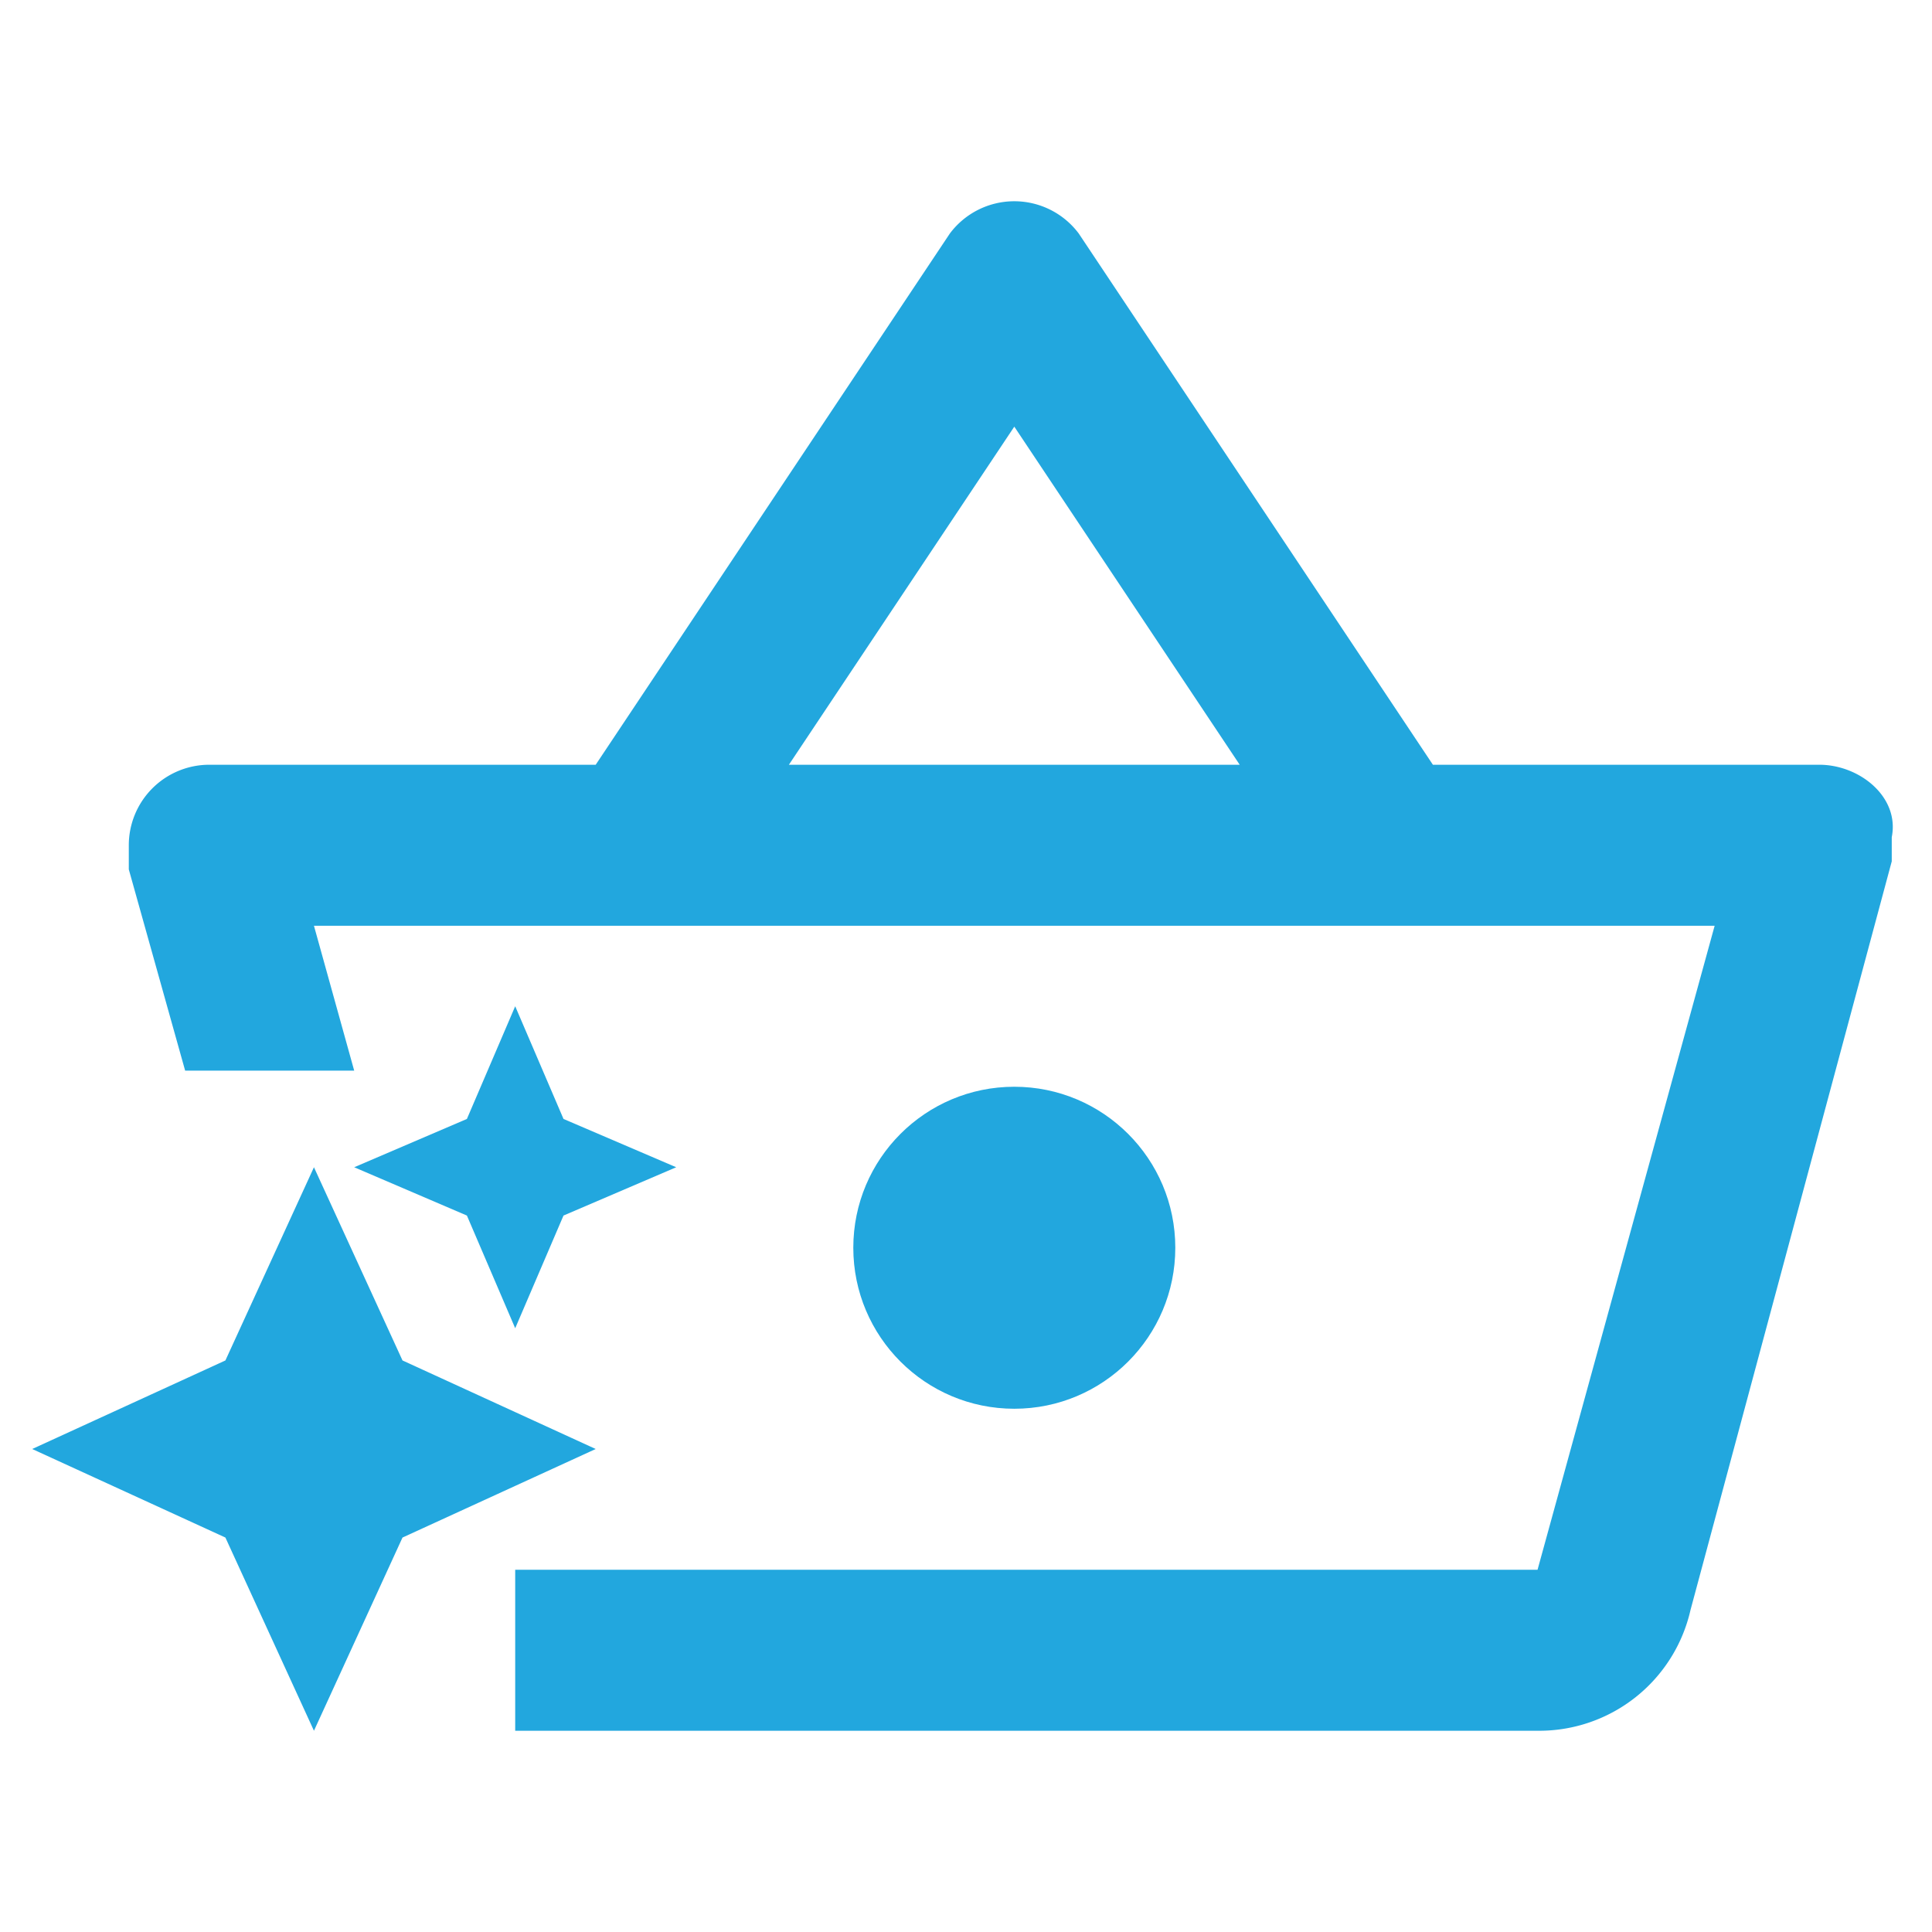
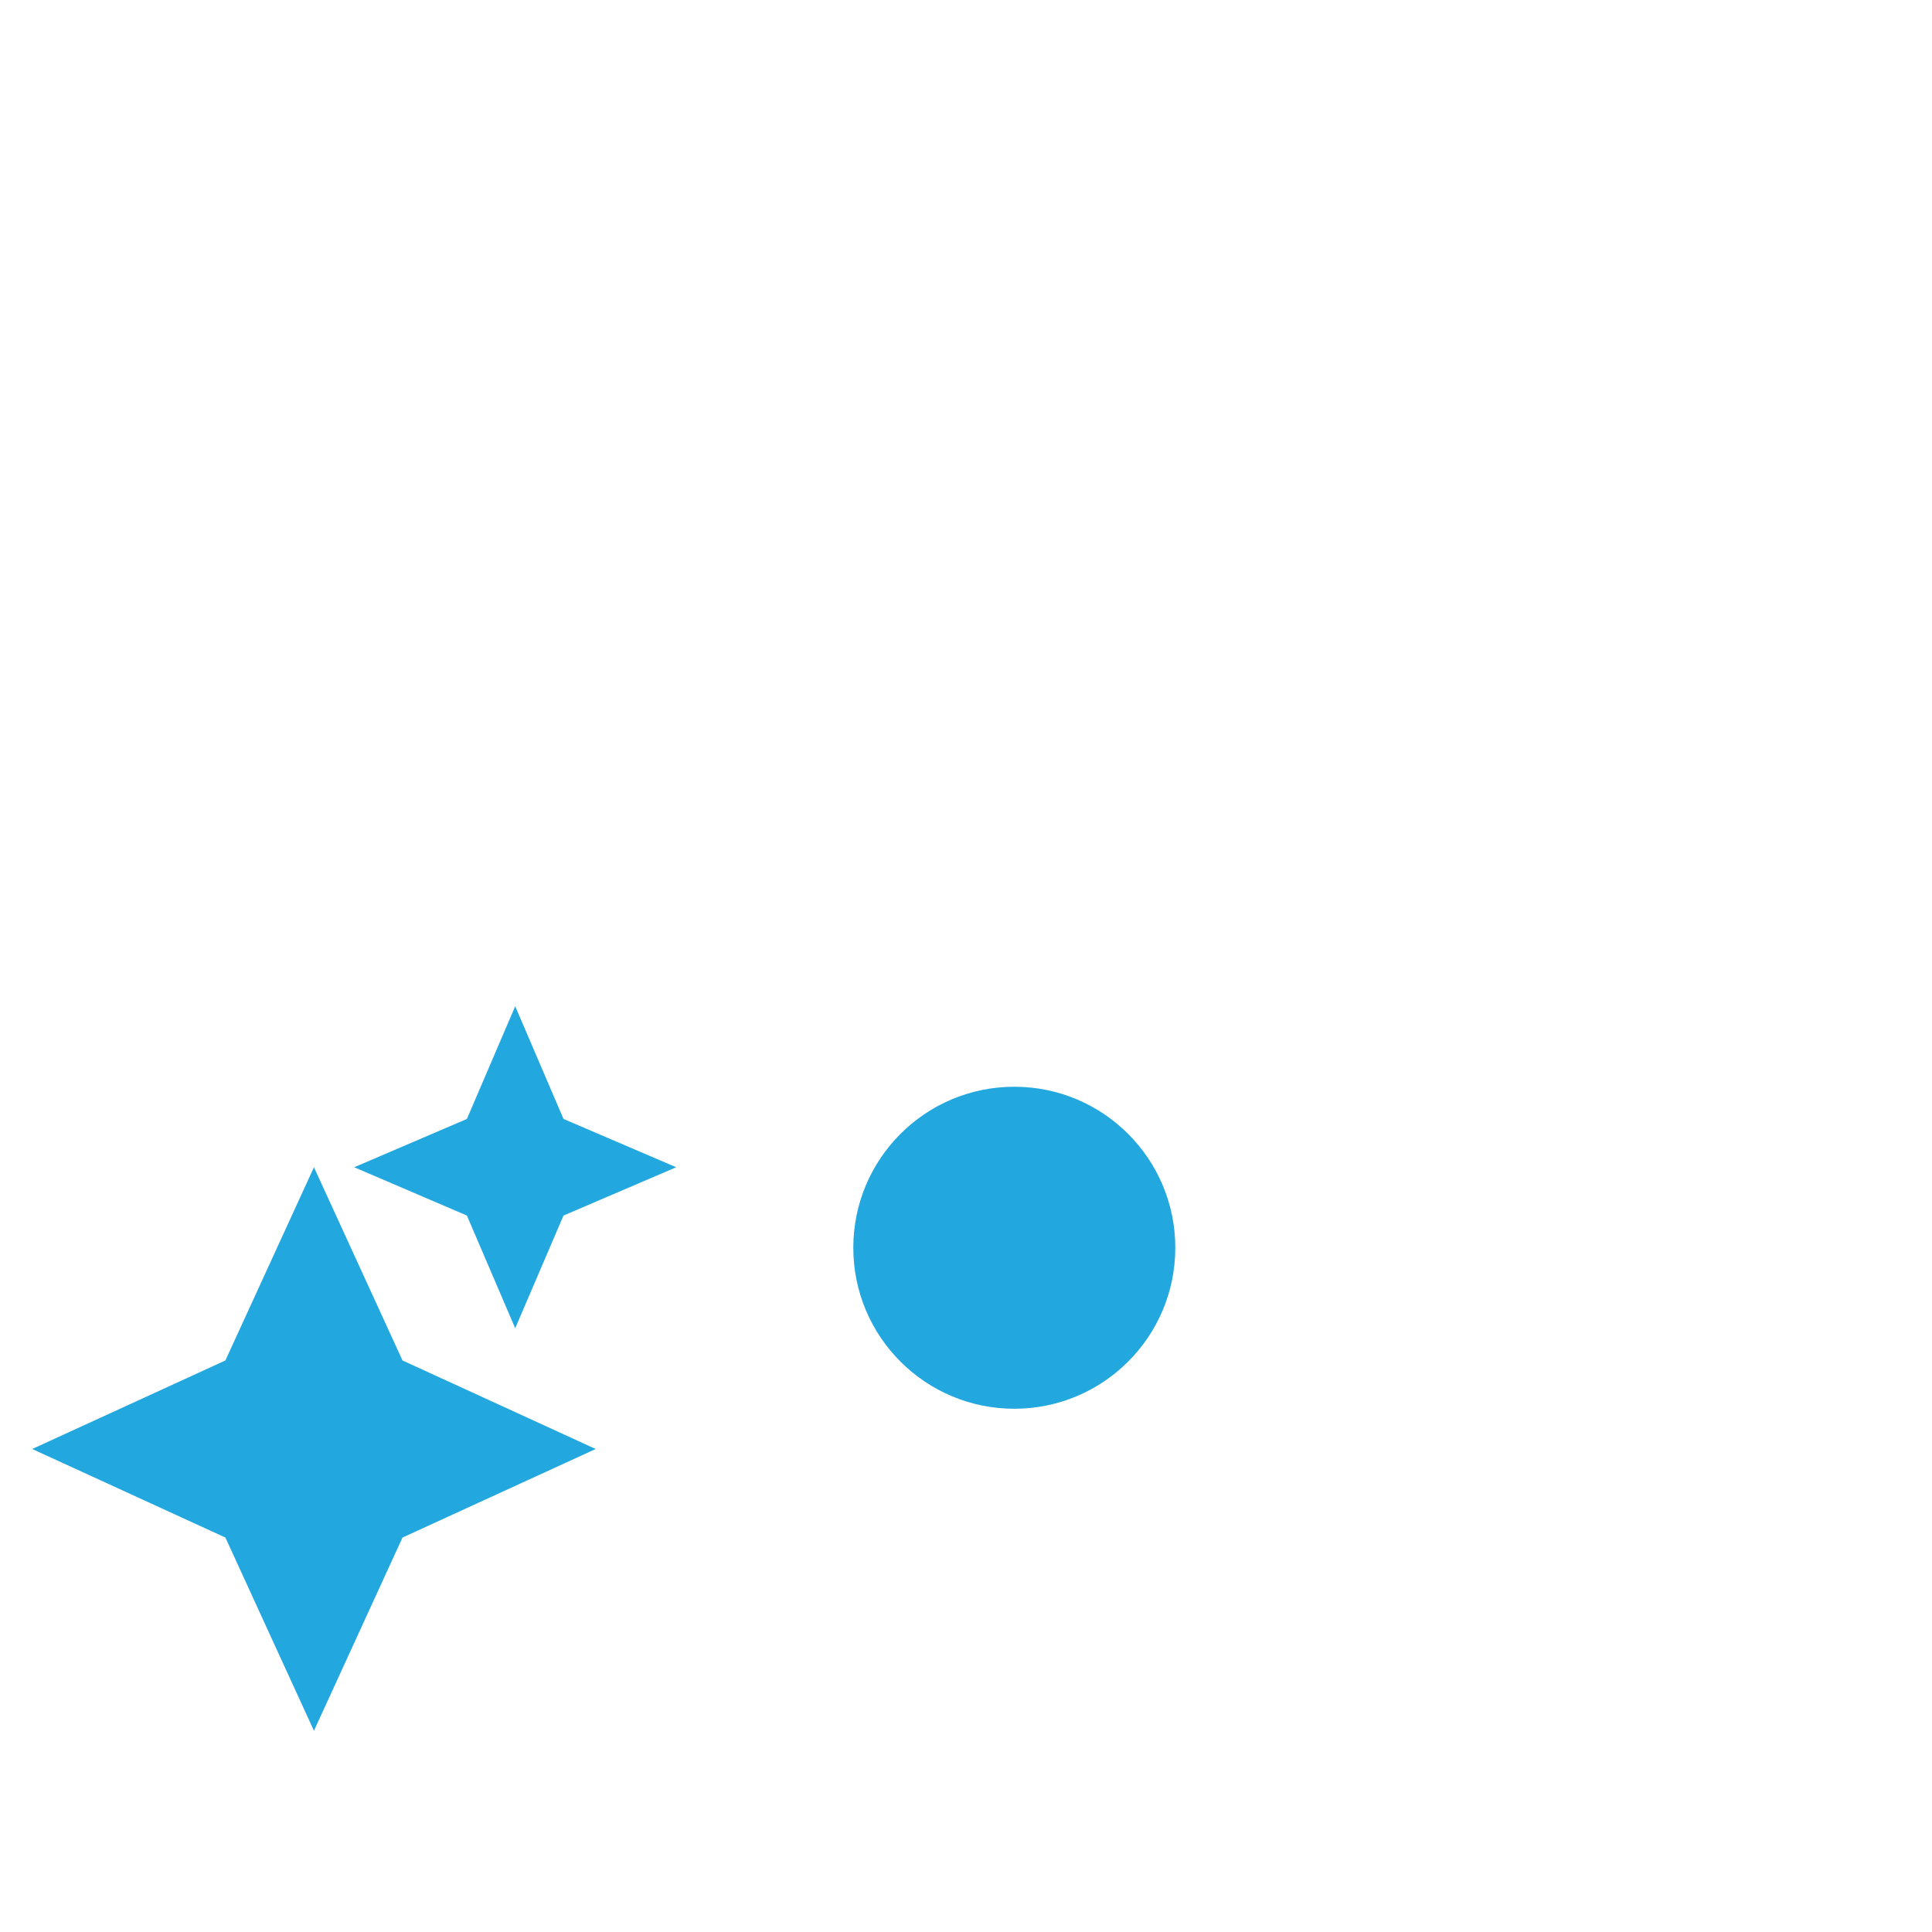
<svg xmlns="http://www.w3.org/2000/svg" width="24" height="24" viewBox="0 0 24 24">
  <defs>
    <style>.a{fill:none;}.b{fill:#22a7de;}</style>
  </defs>
-   <path class="a" d="M0,0H24V24H0Z" />
  <path class="b" d="M3.9,21.5,5,19.1,7.4,18,5,16.9,3.9,14.5,2.8,16.9.4,18l2.4,1.1Zm2.5-5L7,15.1l1.4-.6L7,13.9l-.6-1.4-.6,1.4-1.4.6,1.4.6Zm-2.5,5L5,19.1,7.4,18,5,16.9,3.9,14.5,2.8,16.9.4,18l2.4,1.1Zm2.5-5L7,15.1l1.4-.6L7,13.9l-.6-1.4-.6,1.4-1.4.6,1.4.6Z" />
-   <path class="b" d="M22.6,9.5H17.8L13.4,2.9a1,1,0,0,0-1.6,0L7.4,9.5H2.6a1,1,0,0,0-1,1v.3l.7,2.5H4.4l-.5-1.8H21.3l-2.2,8H6.4v2H19.1A1.927,1.927,0,0,0,21,20l2.5-9.3v-.3C23.6,9.9,23.1,9.5,22.6,9.5ZM9.8,9.5l2.8-4.2,2.8,4.2Z" />
  <circle class="b" cx="2" cy="2" r="2" transform="translate(10.6 13.5)" />
</svg>